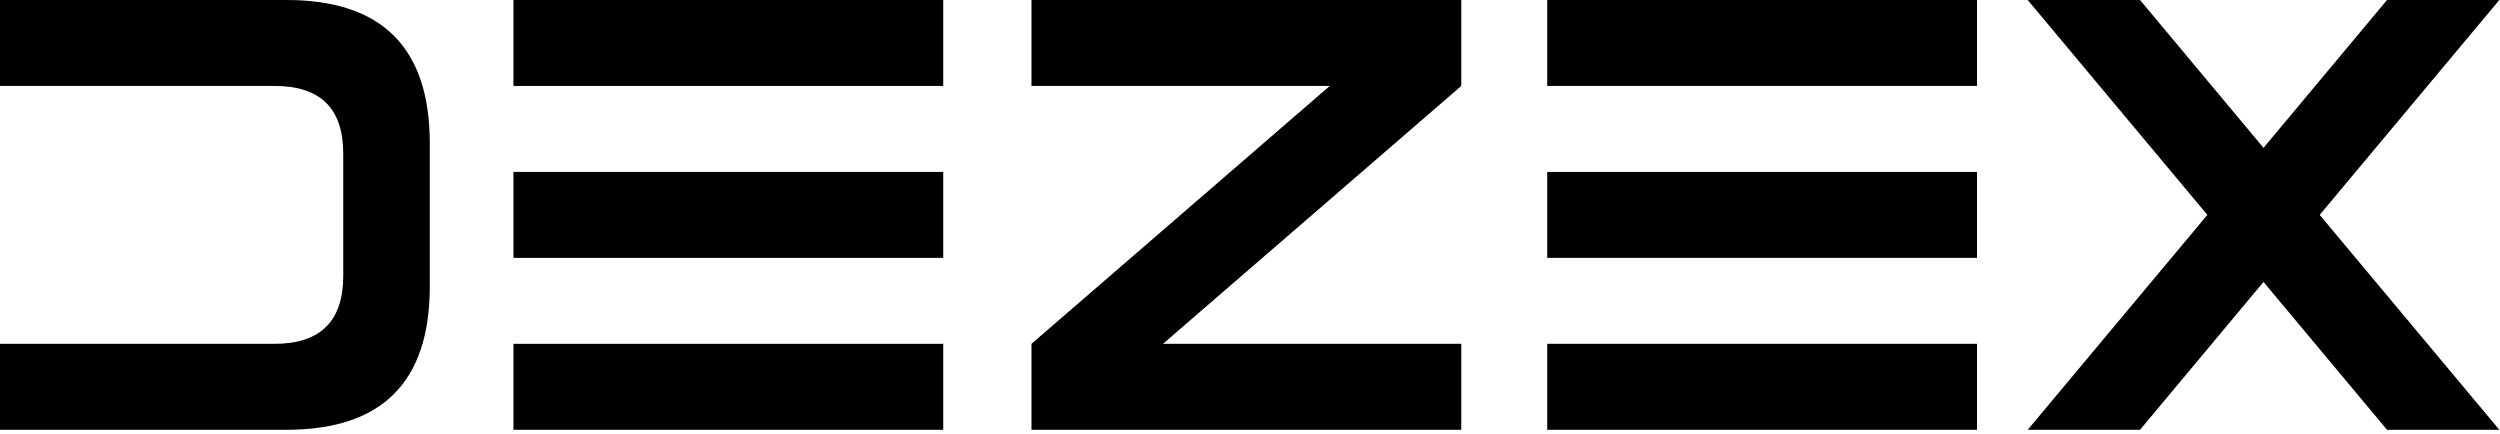
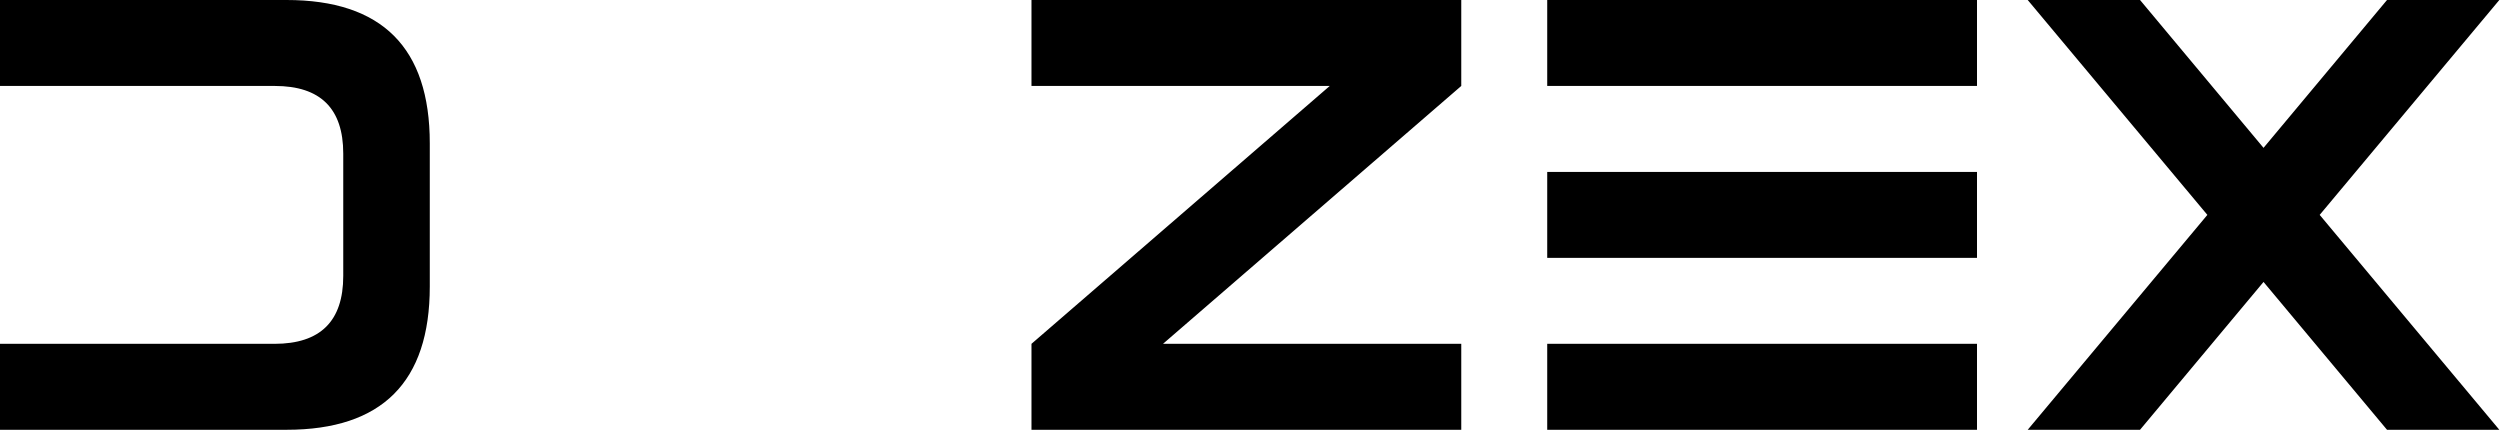
<svg xmlns="http://www.w3.org/2000/svg" width="409" height="71" viewBox="0 0 409 71" fill="none">
  <path d="M0 14.062V0H46.875C62.5 0 70.313 7.812 70.313 23.438V46.875C70.313 62.5 62.5 70.312 46.875 70.312H0V56.25H44.906C52.406 56.25 56.156 52.547 56.156 45.141V25.125C56.156 17.75 52.422 14.062 44.953 14.062H0ZM217.547 14.062H168.75V0H239.063V14.062L190.266 56.25H239.063V70.312H168.75V56.25L217.547 14.062ZM253.125 70.312V56.25H323.438V70.312H253.125ZM253.125 28.125H323.438V42.188H253.125V28.125ZM253.125 0H323.438V14.062H253.125V0ZM370.313 46.125L350.11 70.312H331.735L361.125 35.156L331.735 0H350.11L370.313 24.188L390.516 0H408.891L379.5 35.156L408.891 70.312H390.516L370.313 46.125Z" fill="black" />
-   <path d="M84 70.312V56.25H154.313V70.312H84ZM84 28.125H154.313V42.188H84V28.125ZM84 0H154.313V14.062H84V0Z" fill="black" />
</svg>